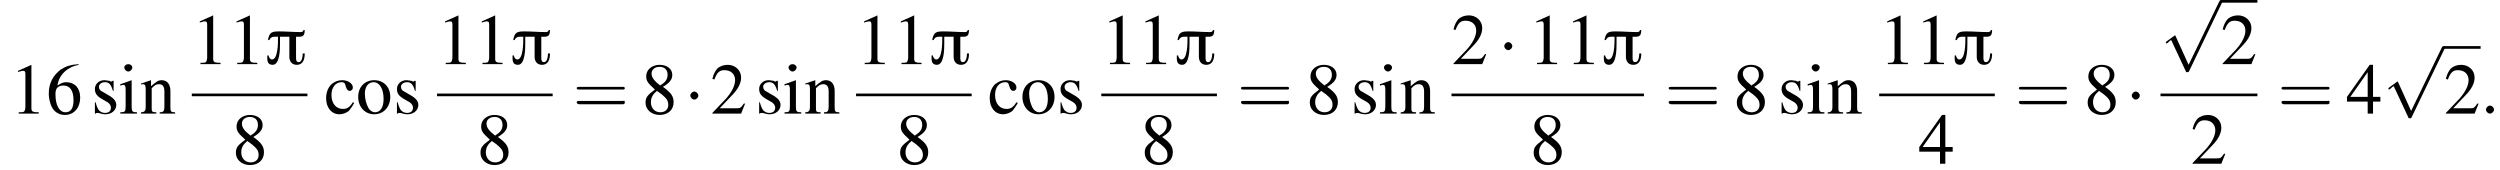
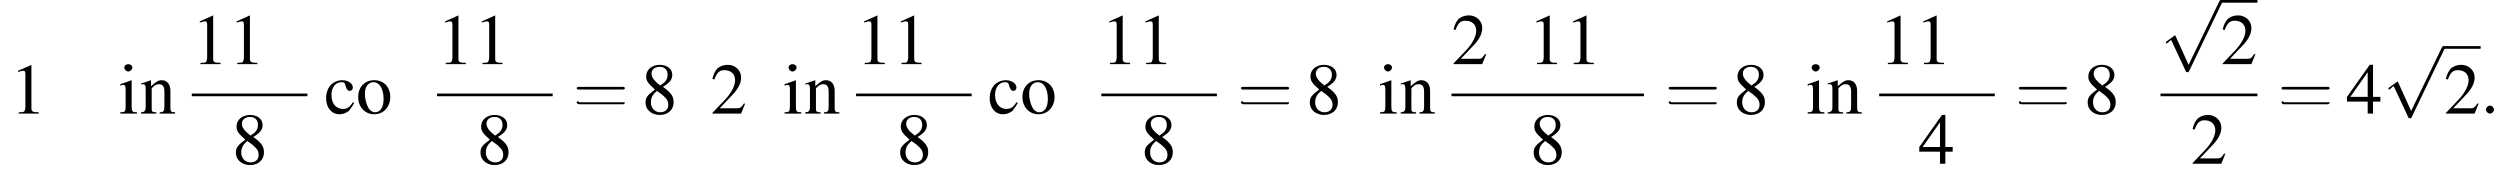
<svg xmlns="http://www.w3.org/2000/svg" xmlns:xlink="http://www.w3.org/1999/xlink" version="1.1" width="374.1pt" height="25.5pt" viewBox="60.8 81.1 374.1 25.5">
  <defs>
    <path id="g8-58" d="M2.1-.6C2.1-.9 1.8-1.2 1.5-1.2S.9-.9 .9-.6S1.2 0 1.5 0S2.1-.3 2.1-.6Z" />
-     <path id="g13-61" d="M7.5-3.6C7.6-3.6 7.8-3.6 7.8-3.8S7.6-4 7.5-4H1C.8-4 .6-4 .6-3.8S.8-3.6 1-3.6H7.5ZM7.5-1.4C7.6-1.4 7.8-1.4 7.8-1.7S7.6-1.9 7.5-1.9H1C.8-1.9 .6-1.9 .6-1.7S.8-1.4 1-1.4H7.5Z" />
-     <path id="g0-25" d="M6-5.1H5.8C5.8-4.9 5.6-4.8 5.4-4.8C4.3-4.8 3.3-4.9 2.2-4.9C1.1-4.9 .7-4.8 .5-3.6H.7C.8-3.9 1.1-4.1 1.4-4.1H2V-3.8C2-3.2 2-.7 1.1-.7C.8-.7 .6-1.1 .6-1.3H.4C.4-.7 .3 .1 1.2 .1C2.3 .1 2.3-2.3 2.3-3.1C2.3-3.4 2.3-3.8 2.3-4.1H3.7V-1.1C3.7-.4 4.1 .1 4.8 .1C5.8 .1 6-.8 6-1.6H5.7C5.7-1.2 5.6-.3 5.1-.3C4.7-.3 4.7-.7 4.7-1V-4.1C5.5-4.1 6-4 6-5.1Z" />
+     <path id="g13-61" d="M7.5-3.6C7.6-3.6 7.8-3.6 7.8-3.8S7.6-4 7.5-4H1C.8-4 .6-4 .6-3.8S.8-3.6 1-3.6H7.5ZM7.5-1.4C7.6-1.4 7.8-1.4 7.8-1.7H1C.8-1.9 .6-1.9 .6-1.7S.8-1.4 1-1.4H7.5Z" />
    <use id="g12-49" xlink:href="#g4-49" />
    <use id="g12-50" xlink:href="#g4-50" />
    <use id="g12-52" xlink:href="#g4-52" />
    <use id="g12-54" xlink:href="#g4-54" />
    <use id="g12-56" xlink:href="#g4-56" />
    <use id="g12-99" xlink:href="#g4-99" />
    <use id="g12-105" xlink:href="#g4-105" />
    <use id="g12-110" xlink:href="#g4-110" />
    <use id="g12-111" xlink:href="#g4-111" />
    <use id="g12-115" xlink:href="#g4-115" />
    <path id="g4-49" d="M3.2-7.3L1.2-6.4V-6.2C1.3-6.3 1.5-6.3 1.5-6.3C1.7-6.4 1.9-6.4 2-6.4C2.2-6.4 2.3-6.3 2.3-5.9V-1C2.3-.7 2.2-.4 2.1-.3C1.9-.2 1.7-.2 1.3-.2V0H4.3V-.2C3.4-.2 3.2-.3 3.2-.8V-7.3L3.2-7.3Z" />
    <path id="g4-50" d="M5.2-1.5L5-1.5C4.6-.9 4.5-.8 4-.8H1.4L3.2-2.7C4.2-3.7 4.6-4.6 4.6-5.4C4.6-6.5 3.7-7.3 2.6-7.3C2-7.3 1.4-7.1 1-6.7C.7-6.3 .5-6 .3-5.2L.6-5.1C1-6.2 1.4-6.5 2.1-6.5C3.1-6.5 3.7-5.9 3.7-5C3.7-4.2 3.2-3.2 2.3-2.2L.3-.1V0H4.6L5.2-1.5Z" />
    <path id="g4-52" d="M5.1-2.5H4V-7.3H3.5L.1-2.5V-1.8H3.2V0H4V-1.8H5.1V-2.5ZM3.2-2.5H.6L3.2-6.2V-2.5Z" />
-     <path id="g4-54" d="M4.8-7.4C3.6-7.3 3-7.1 2.2-6.6C1-5.7 .4-4.5 .4-3C.4-2.1 .7-1.1 1.1-.6C1.5-.1 2.1 .2 2.8 .2C4.2 .2 5.1-.9 5.1-2.4C5.1-3.8 4.3-4.7 3-4.7C2.6-4.7 2.3-4.6 1.7-4.2C1.9-5.8 3.2-7 4.9-7.3L4.8-7.4ZM2.6-4.2C3.6-4.2 4.1-3.4 4.1-2C4.1-.8 3.7-.2 2.9-.2C2-.2 1.4-1.2 1.4-2.9C1.4-3.4 1.5-3.7 1.7-3.9C1.9-4.1 2.2-4.2 2.6-4.2Z" />
    <path id="g4-56" d="M3.2-4C4.2-4.6 4.6-5.1 4.6-5.8C4.6-6.7 3.8-7.3 2.7-7.3C1.6-7.3 .7-6.6 .7-5.6C.7-4.9 .9-4.6 2-3.6C.8-2.7 .6-2.4 .6-1.6C.6-.6 1.5 .2 2.7 .2C4 .2 4.8-.6 4.8-1.7C4.8-2.5 4.5-3.1 3.2-4ZM3-2.9C3.7-2.3 4-2 4-1.3C4-.6 3.5-.2 2.8-.2C2-.2 1.4-.8 1.4-1.7C1.4-2.4 1.7-2.9 2.3-3.4L3-2.9ZM2.8-4.2C1.9-4.9 1.5-5.4 1.5-6C1.5-6.6 2-7 2.7-7C3.4-7 3.9-6.6 3.9-5.8C3.9-5.2 3.6-4.7 2.9-4.3C2.9-4.3 2.9-4.3 2.8-4.2Z" />
    <path id="g4-99" d="M4.3-1.7C3.8-.9 3.4-.7 2.8-.7C1.8-.7 1.1-1.5 1.1-2.8C1.1-3.9 1.7-4.7 2.6-4.7C3-4.7 3.1-4.6 3.2-4.2L3.3-3.9C3.4-3.6 3.6-3.4 3.8-3.4C4.1-3.4 4.3-3.6 4.3-3.9C4.3-4.5 3.6-5 2.7-5C2.1-5 1.6-4.8 1.1-4.4C.6-3.9 .3-3.2 .3-2.3C.3-.9 1.1 .1 2.3 .1C2.8 .1 3.3-.1 3.7-.4C3.9-.7 4.2-1 4.5-1.6L4.3-1.7Z" />
    <path id="g4-105" d="M1.9-5L.2-4.4V-4.2L.3-4.2C.4-4.3 .6-4.3 .7-4.3C.9-4.3 1-4.1 1-3.6V-1.1C1-.3 .9-.2 .2-.2V0H2.7V-.2C2-.2 1.9-.3 1.9-1.1V-5L1.9-5ZM1.4-7.4C1.1-7.4 .8-7.2 .8-6.9S1.1-6.3 1.4-6.3C1.7-6.3 2-6.6 2-6.9C2-7.2 1.7-7.4 1.4-7.4Z" />
    <path id="g4-110" d="M.2-4.3C.2-4.4 .3-4.4 .5-4.4C.8-4.4 .9-4.2 .9-3.7V-1C.9-.4 .7-.2 .2-.2V0H2.5V-.2C1.9-.2 1.8-.3 1.8-.7V-3.8C2.3-4.3 2.5-4.4 2.9-4.4C3.4-4.4 3.7-4.1 3.7-3.3V-1.1C3.7-.4 3.6-.2 3-.2V0H5.3V-.2C4.7-.2 4.6-.3 4.6-.9V-3.4C4.6-4.4 4.1-5 3.3-5C2.8-5 2.5-4.8 1.7-4.1V-5L1.7-5C1.1-4.8 .8-4.7 .2-4.5V-4.3Z" />
    <path id="g4-111" d="M2.7-5C1.3-5 .3-4 .3-2.5C.3-1 1.3 .1 2.7 .1S5.1-1 5.1-2.5C5.1-4 4.1-5 2.7-5ZM2.6-4.7C3.5-4.7 4.1-3.7 4.1-2.2C4.1-.9 3.6-.2 2.8-.2C2.4-.2 2-.5 1.8-.9C1.5-1.5 1.3-2.2 1.3-3C1.3-4 1.8-4.7 2.6-4.7Z" />
-     <path id="g4-115" d="M3.4-3.4L3.4-4.9H3.3L3.2-4.9C3.1-4.8 3.1-4.8 3.1-4.8C3-4.8 2.9-4.8 2.8-4.9C2.6-4.9 2.3-5 2-5C1.2-5 .6-4.4 .6-3.7C.6-3 .9-2.6 1.8-2.1L2.5-1.7C2.8-1.5 3-1.2 3-.9C3-.4 2.7-.1 2.1-.1C1.7-.1 1.4-.3 1.2-.5C1-.8 .9-1 .7-1.7H.6V0H.7C.8-.1 .8-.1 1-.1C1.1-.1 1.2-.1 1.5 0C1.8 .1 2.1 .1 2.2 .1C3.1 .1 3.8-.5 3.8-1.3C3.8-1.8 3.5-2.2 2.9-2.6L1.7-3.3C1.4-3.4 1.2-3.7 1.2-4C1.2-4.4 1.6-4.7 2.1-4.7C2.7-4.7 3-4.4 3.3-3.4H3.4Z" />
-     <path id="g2-0" d="M7.2-2.5C7.3-2.5 7.5-2.5 7.5-2.7S7.3-2.9 7.2-2.9H1.3C1.1-2.9 .9-2.9 .9-2.7S1.1-2.5 1.3-2.5H7.2Z" />
-     <path id="g2-1" d="M2.1-2.7C2.1-3 1.8-3.3 1.5-3.3S.9-3 .9-2.7S1.2-2.1 1.5-2.1S2.1-2.4 2.1-2.7Z" />
    <path id="g2-112" d="M4.2 9.3L2.3 5.1C2.2 4.9 2.2 4.9 2.2 4.9C2.1 4.9 2.1 4.9 2 5L.9 5.8C.8 5.9 .8 5.9 .8 5.9C.8 6 .8 6.1 .9 6.1C1 6.1 1.2 5.9 1.3 5.8C1.3 5.8 1.5 5.6 1.6 5.6L3.8 10.3C3.8 10.4 3.9 10.4 4 10.4C4.2 10.4 4.2 10.4 4.3 10.2L9.2 0C9.3-.2 9.3-.2 9.3-.2C9.3-.3 9.2-.4 9.1-.4C9-.4 8.9-.4 8.8-.2L4.2 9.3Z" />
  </defs>
  <g id="page1">
    <use x="62.3" y="98.1" xlink:href="#g12-49" />
    <use x="67.7" y="98.1" xlink:href="#g12-54" />
    <use x="74.4" y="98.1" xlink:href="#g12-115" />
    <use x="78.6" y="98.1" xlink:href="#g12-105" />
    <use x="81.7" y="98.1" xlink:href="#g12-110" />
    <use x="89.5" y="90.7" xlink:href="#g12-49" />
    <use x="95" y="90.7" xlink:href="#g12-49" />
    <use x="100.4" y="90.7" xlink:href="#g0-25" />
    <rect x="89.5" y="95.1" height=".4" width="17.3" />
    <use x="95.5" y="105.6" xlink:href="#g12-56" />
    <use x="109.3" y="98.1" xlink:href="#g12-99" />
    <use x="114.1" y="98.1" xlink:href="#g12-111" />
    <use x="119.6" y="98.1" xlink:href="#g12-115" />
    <use x="126.2" y="90.7" xlink:href="#g12-49" />
    <use x="131.7" y="90.7" xlink:href="#g12-49" />
    <use x="137.1" y="90.7" xlink:href="#g0-25" />
    <rect x="126.2" y="95.1" height=".4" width="17.3" />
    <use x="132.1" y="105.6" xlink:href="#g12-56" />
    <use x="146.5" y="98.1" xlink:href="#g13-61" />
    <use x="156.8" y="98.1" xlink:href="#g12-56" />
    <use x="163.2" y="98.1" xlink:href="#g2-1" />
    <use x="167.1" y="98.1" xlink:href="#g12-50" />
    <use x="173.8" y="98.1" xlink:href="#g12-115" />
    <use x="178" y="98.1" xlink:href="#g12-105" />
    <use x="181.1" y="98.1" xlink:href="#g12-110" />
    <use x="188.9" y="90.7" xlink:href="#g12-49" />
    <use x="194.4" y="90.7" xlink:href="#g12-49" />
    <use x="199.8" y="90.7" xlink:href="#g0-25" />
    <rect x="188.9" y="95.1" height=".4" width="17.3" />
    <use x="194.9" y="105.6" xlink:href="#g12-56" />
    <use x="208.6" y="98.1" xlink:href="#g12-99" />
    <use x="213.5" y="98.1" xlink:href="#g12-111" />
    <use x="218.9" y="98.1" xlink:href="#g12-115" />
    <use x="225.6" y="90.7" xlink:href="#g12-49" />
    <use x="231" y="90.7" xlink:href="#g12-49" />
    <use x="236.5" y="90.7" xlink:href="#g0-25" />
    <rect x="225.6" y="95.1" height=".4" width="17.3" />
    <use x="231.5" y="105.6" xlink:href="#g12-56" />
    <use x="245.9" y="98.1" xlink:href="#g13-61" />
    <use x="256.2" y="98.1" xlink:href="#g12-56" />
    <use x="262.9" y="98.1" xlink:href="#g12-115" />
    <use x="267.1" y="98.1" xlink:href="#g12-105" />
    <use x="270.2" y="98.1" xlink:href="#g12-110" />
    <use x="278" y="90.7" xlink:href="#g12-50" />
    <use x="285" y="90.7" xlink:href="#g2-1" />
    <use x="289.5" y="90.7" xlink:href="#g12-49" />
    <use x="295" y="90.7" xlink:href="#g12-49" />
    <use x="300.4" y="90.7" xlink:href="#g0-25" />
    <rect x="278" y="95.1" height=".4" width="28.8" />
    <use x="289.7" y="105.6" xlink:href="#g12-56" />
    <use x="309.9" y="98.1" xlink:href="#g13-61" />
    <use x="320.1" y="98.1" xlink:href="#g12-56" />
    <use x="326.8" y="98.1" xlink:href="#g12-115" />
    <use x="331.1" y="98.1" xlink:href="#g12-105" />
    <use x="334.1" y="98.1" xlink:href="#g12-110" />
    <use x="342" y="90.7" xlink:href="#g12-49" />
    <use x="347.4" y="90.7" xlink:href="#g12-49" />
    <use x="352.9" y="90.7" xlink:href="#g0-25" />
    <rect x="342" y="95.1" height=".4" width="17.3" />
    <use x="347.9" y="105.6" xlink:href="#g12-52" />
    <use x="362.3" y="98.1" xlink:href="#g13-61" />
    <use x="372.6" y="98.1" xlink:href="#g12-56" />
    <use x="378.9" y="98.1" xlink:href="#g2-1" />
    <use x="384.1" y="81.5" xlink:href="#g2-112" />
    <rect x="393.1" y="81.1" height=".4" width="5.5" />
    <use x="393.1" y="90.7" xlink:href="#g12-50" />
    <rect x="384.1" y="95.1" height=".4" width="14.5" />
    <use x="388.6" y="105.6" xlink:href="#g12-50" />
    <use x="401.6" y="98.1" xlink:href="#g13-61" />
    <use x="411.9" y="98.1" xlink:href="#g12-52" />
    <use x="417.4" y="88.4" xlink:href="#g2-112" />
    <rect x="426.5" y="88" height=".4" width="5.5" />
    <use x="426.5" y="98.1" xlink:href="#g12-50" />
    <use x="431.9" y="98.1" xlink:href="#g8-58" />
  </g>
</svg>